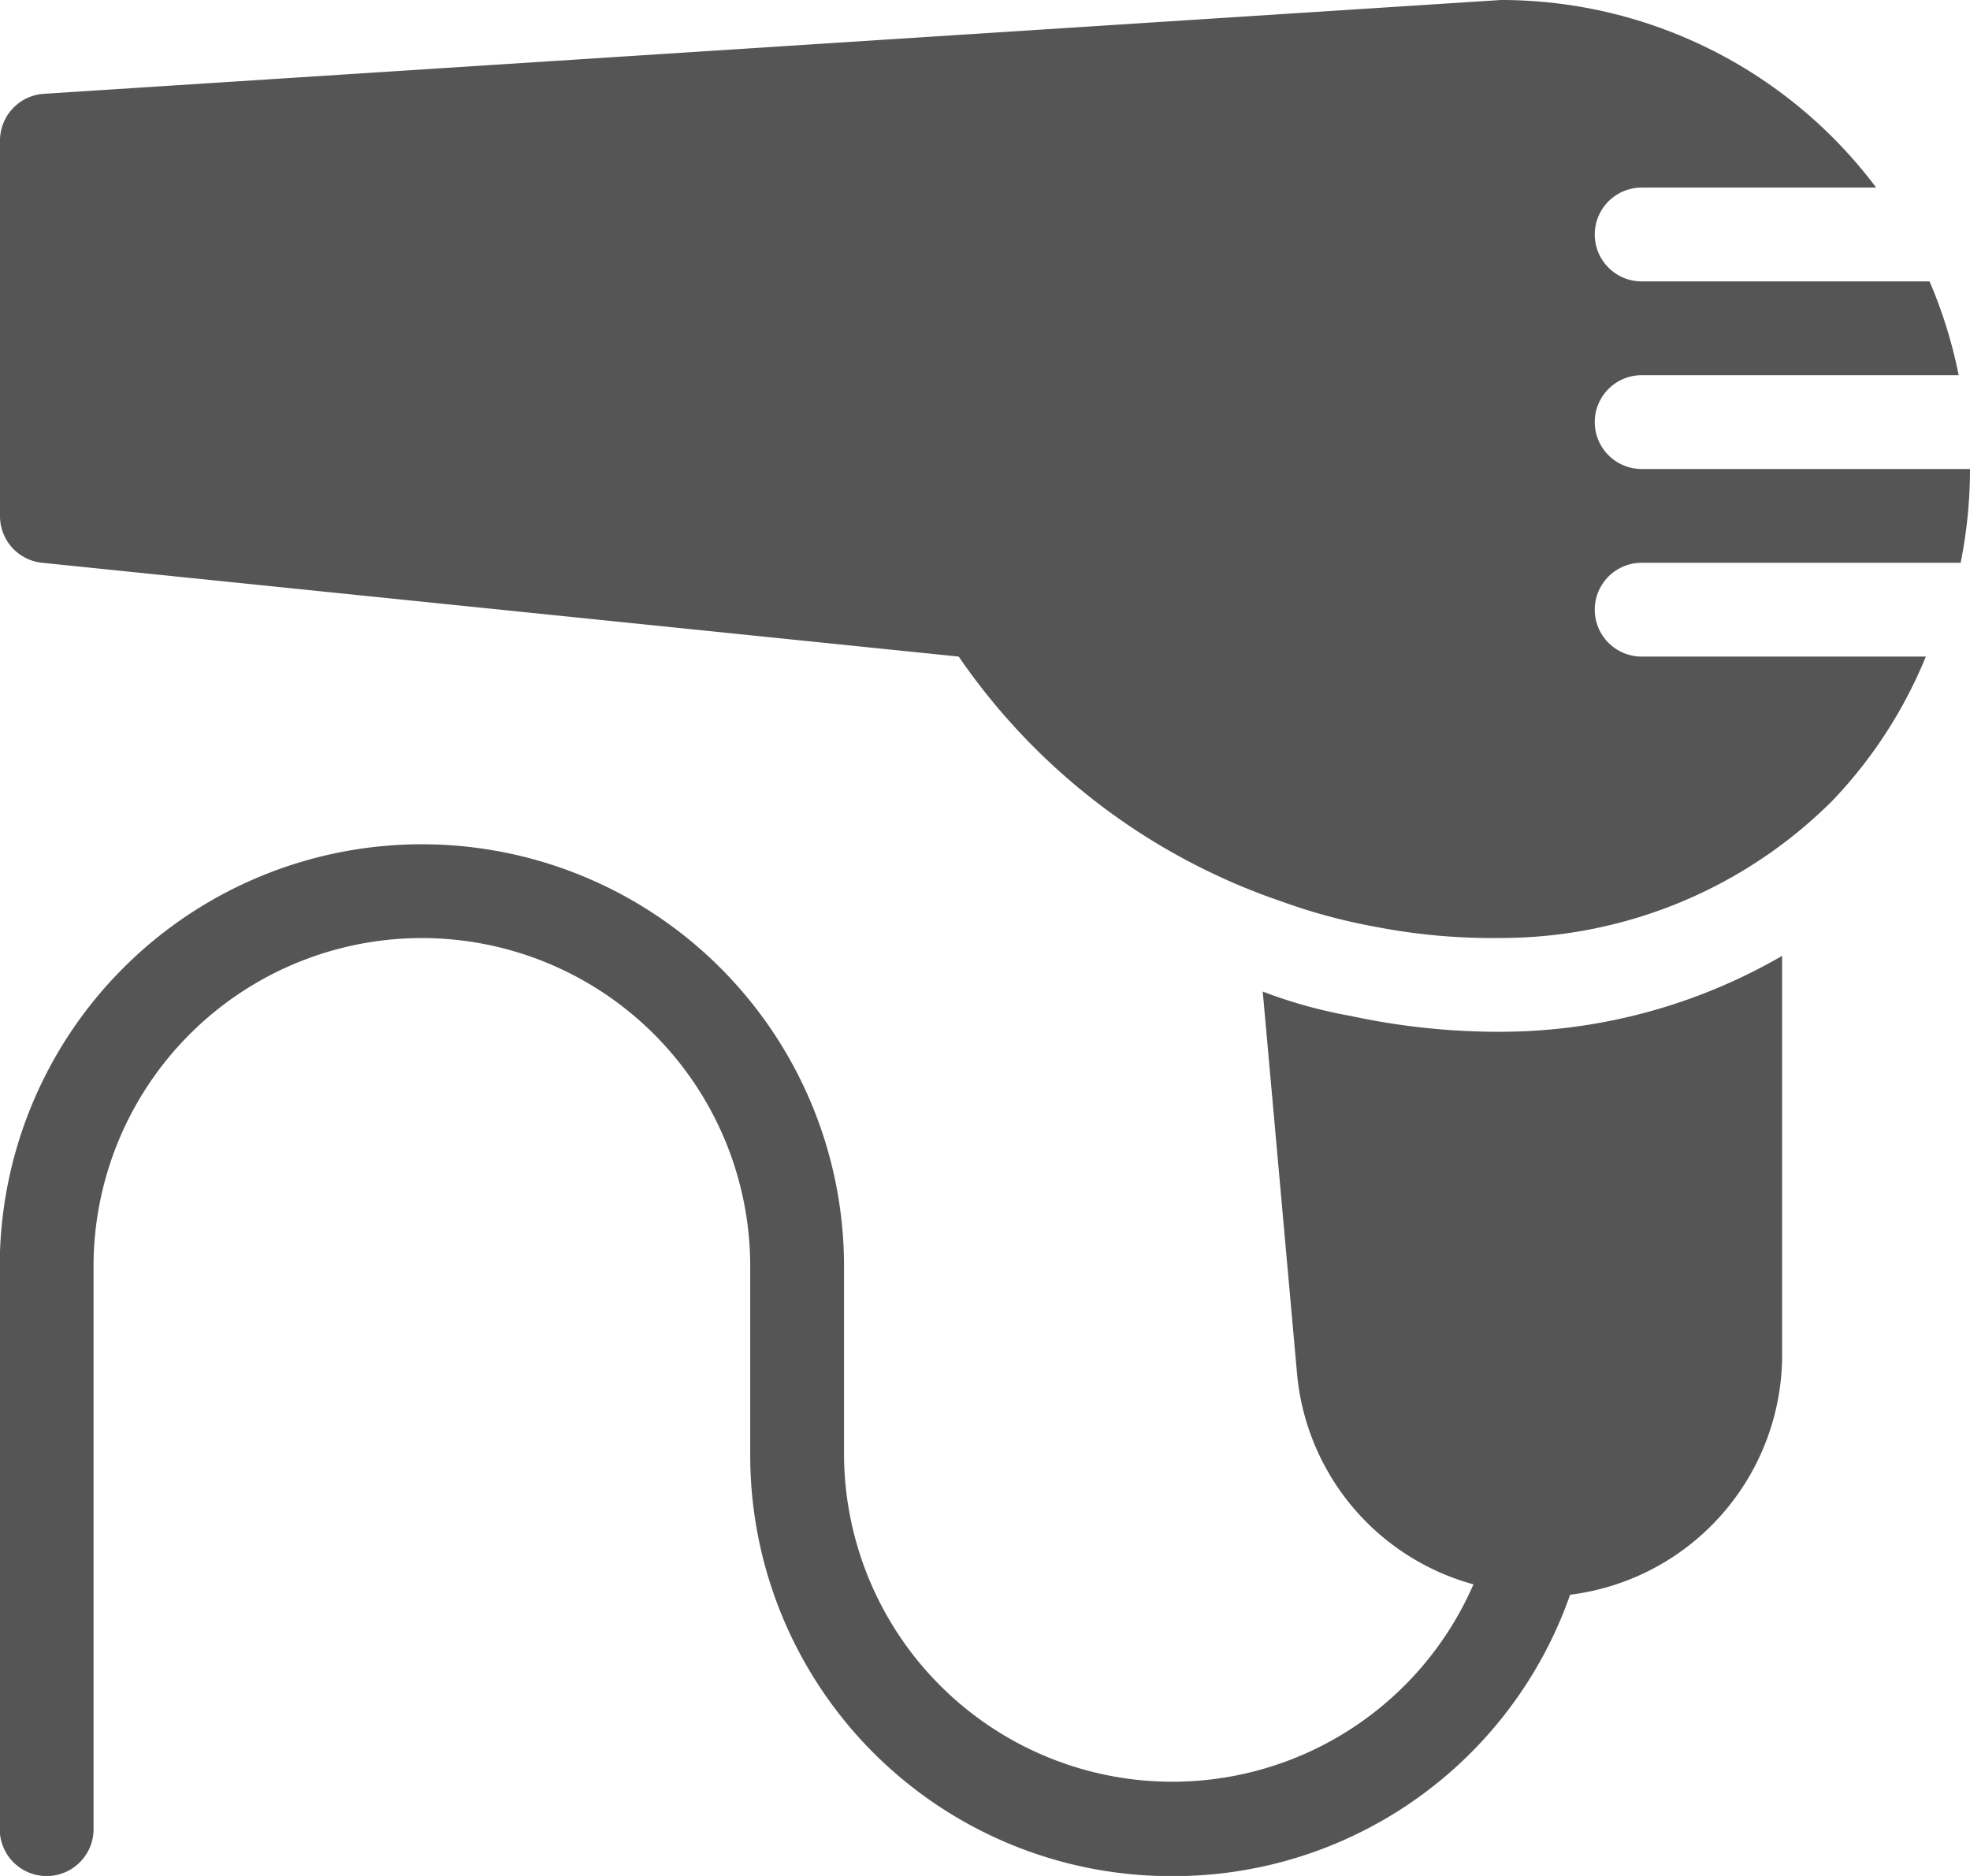
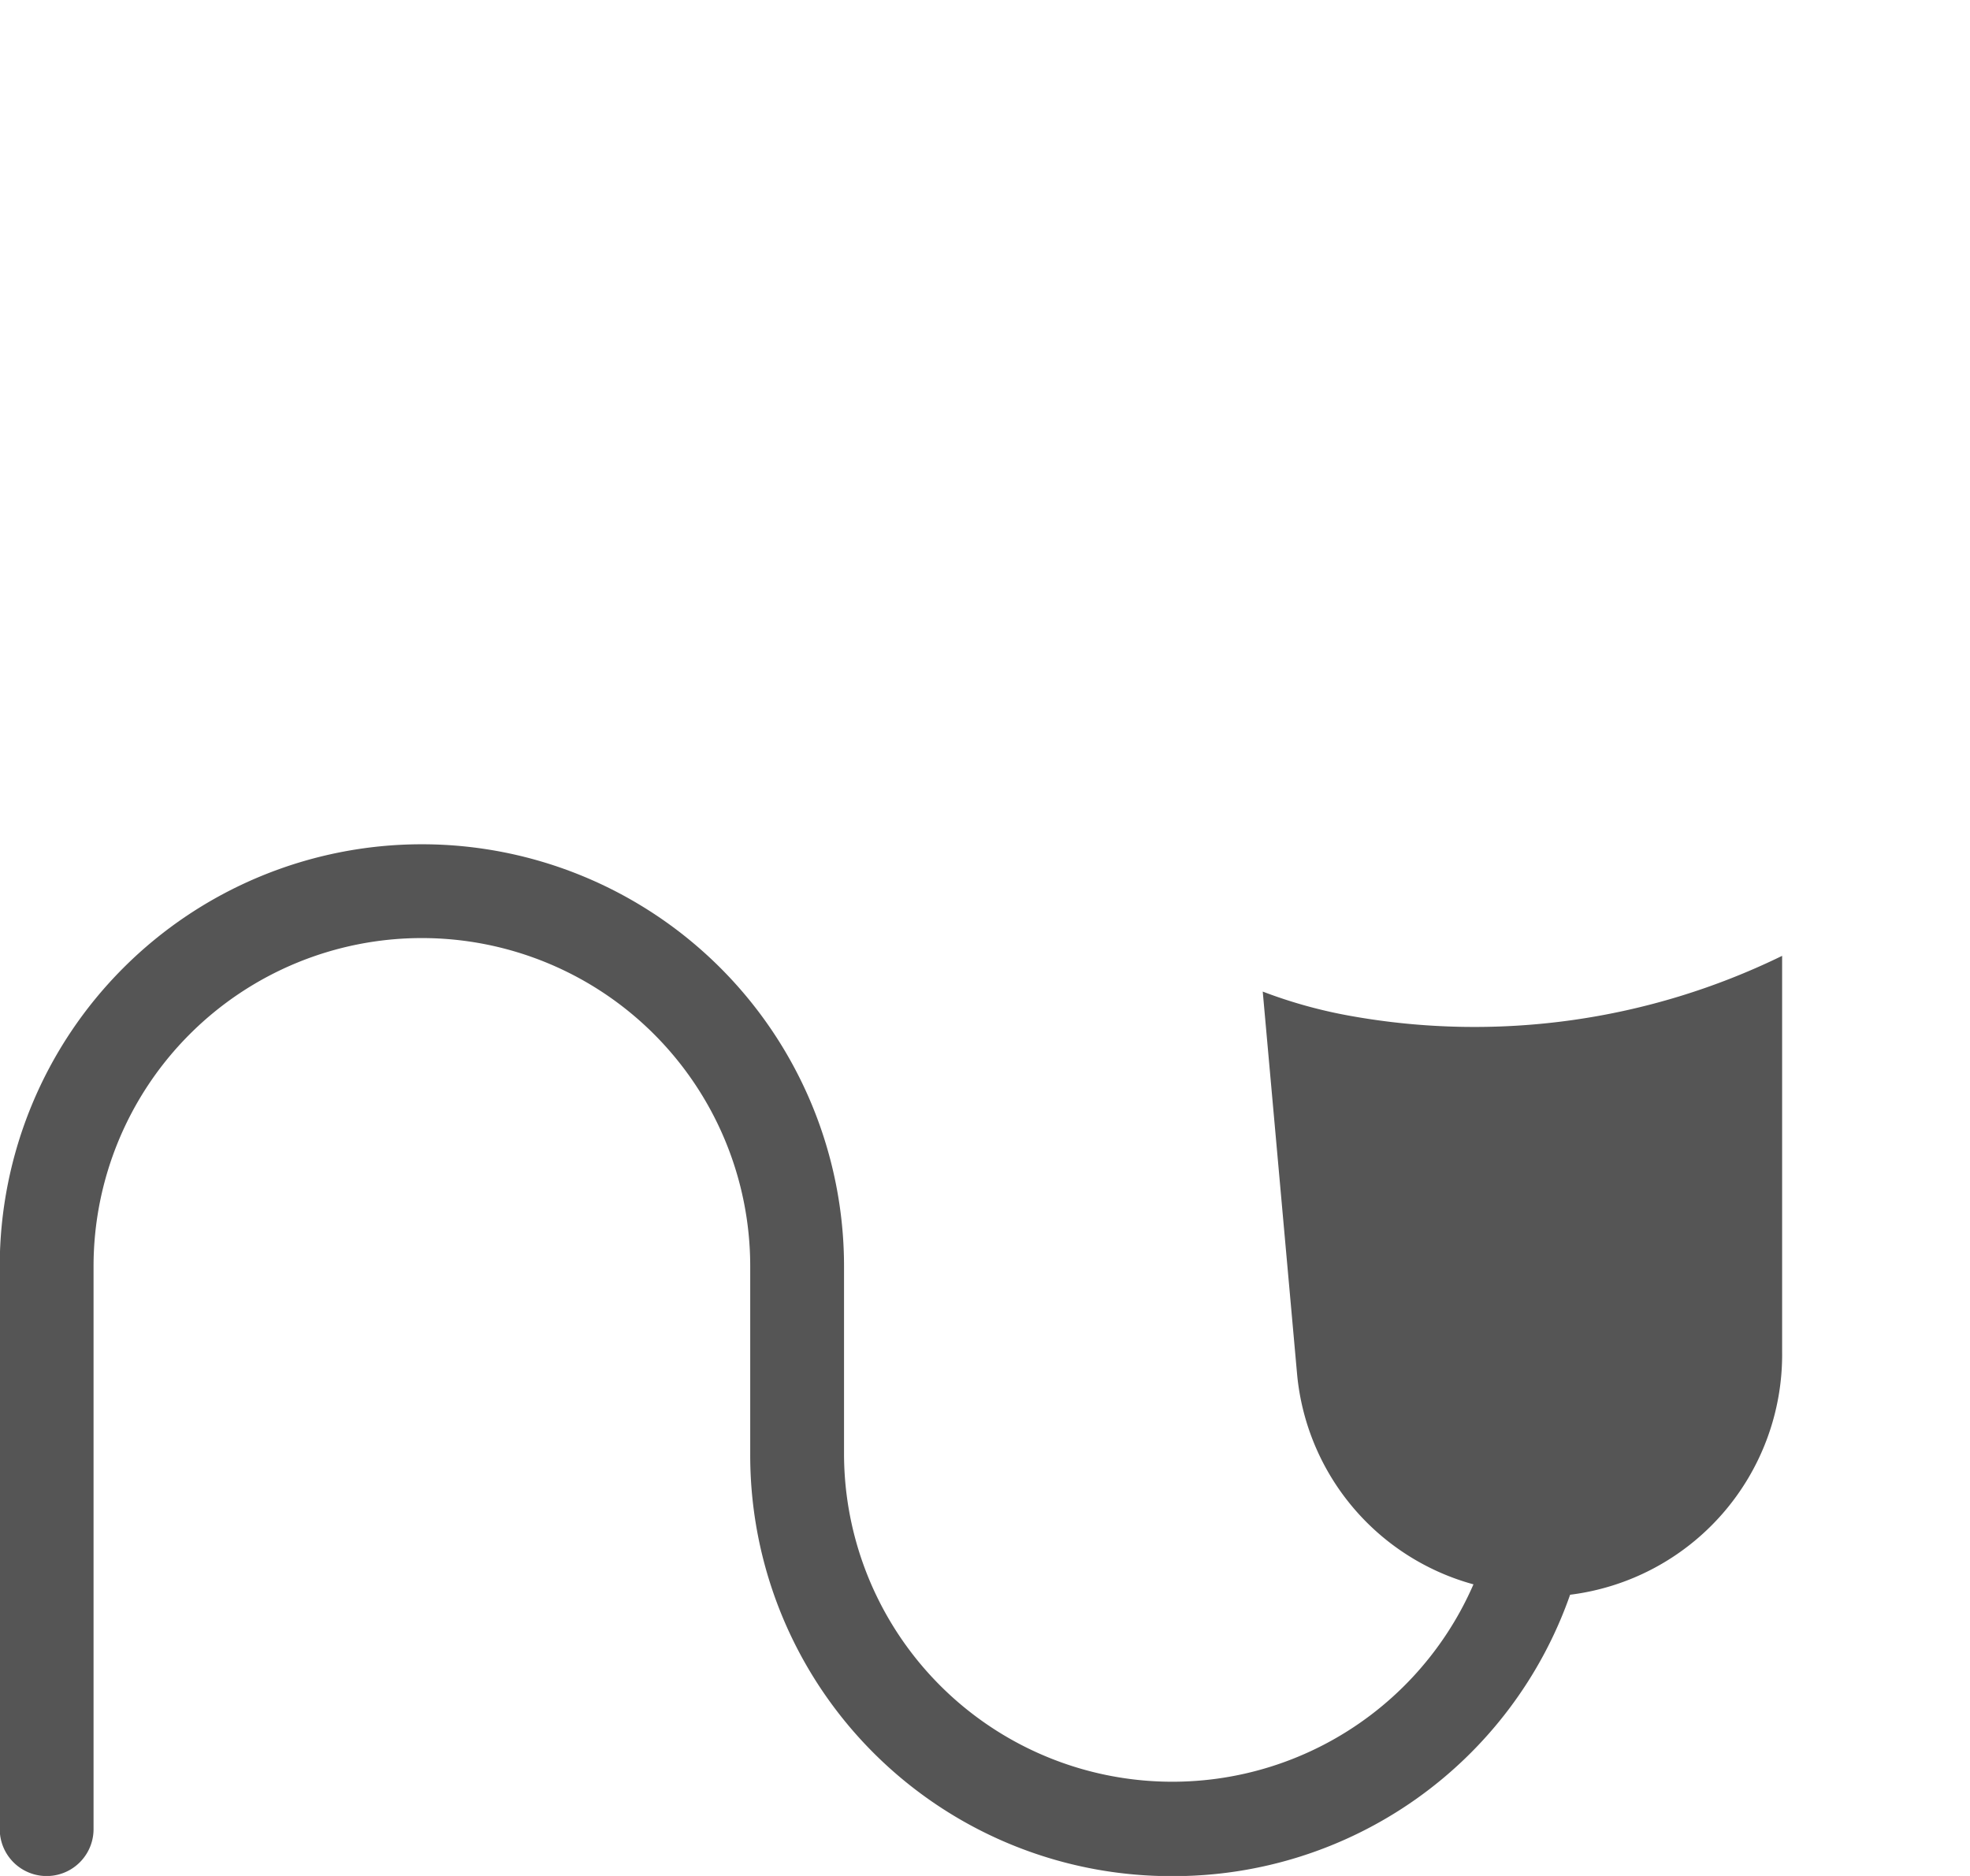
<svg xmlns="http://www.w3.org/2000/svg" width="22.932" height="21.84" viewBox="0 0 22.932 21.84">
  <g transform="translate(-24 -36)">
-     <path d="M43.11,42.552h3.713a5.542,5.542,0,0,0,.109-1.092H43.11a.546.546,0,1,1,0-1.092H46.8a5.46,5.46,0,0,0-.339-1.092H43.11a.546.546,0,1,1,0-1.092h2.73A5.46,5.46,0,0,0,41.472,36h0L24.513,37.092a.546.546,0,0,0-.513.546v4.368a.546.546,0,0,0,.491.546L35.16,43.644a7.481,7.481,0,0,0,3.756,2.85,6.685,6.685,0,0,0,1.092.295,7.107,7.107,0,0,0,1.463.131,5.46,5.46,0,0,0,3.855-1.594,5.36,5.36,0,0,0,1.092-1.682H43.11a.546.546,0,1,1,0-1.092Z" transform="translate(0 0)" fill="#555" />
-     <path d="M39.725,146a5.634,5.634,0,0,1-1.026-.284l.4,4.455a2.806,2.806,0,0,0,2.053,2.446,3.822,3.822,0,0,1-7.327-1.518v-2.184a4.914,4.914,0,1,0-9.828,0v6.552a.546.546,0,0,0,1.092,0v-6.552a3.822,3.822,0,1,1,7.644,0V151.1a4.9,4.9,0,0,0,4.892,4.914h.022a4.892,4.892,0,0,0,4.63-3.276,2.817,2.817,0,0,0,2.468-2.828V145.3a6.552,6.552,0,0,1-3.276.884A8.16,8.16,0,0,1,39.725,146Z" transform="translate(0 -98.172)" fill="#555" />
+     <path d="M39.725,146a5.634,5.634,0,0,1-1.026-.284l.4,4.455a2.806,2.806,0,0,0,2.053,2.446,3.822,3.822,0,0,1-7.327-1.518v-2.184a4.914,4.914,0,1,0-9.828,0v6.552a.546.546,0,0,0,1.092,0v-6.552a3.822,3.822,0,1,1,7.644,0V151.1a4.9,4.9,0,0,0,4.892,4.914h.022a4.892,4.892,0,0,0,4.63-3.276,2.817,2.817,0,0,0,2.468-2.828V145.3A8.16,8.16,0,0,1,39.725,146Z" transform="translate(0 -98.172)" fill="#555" />
  </g>
</svg>